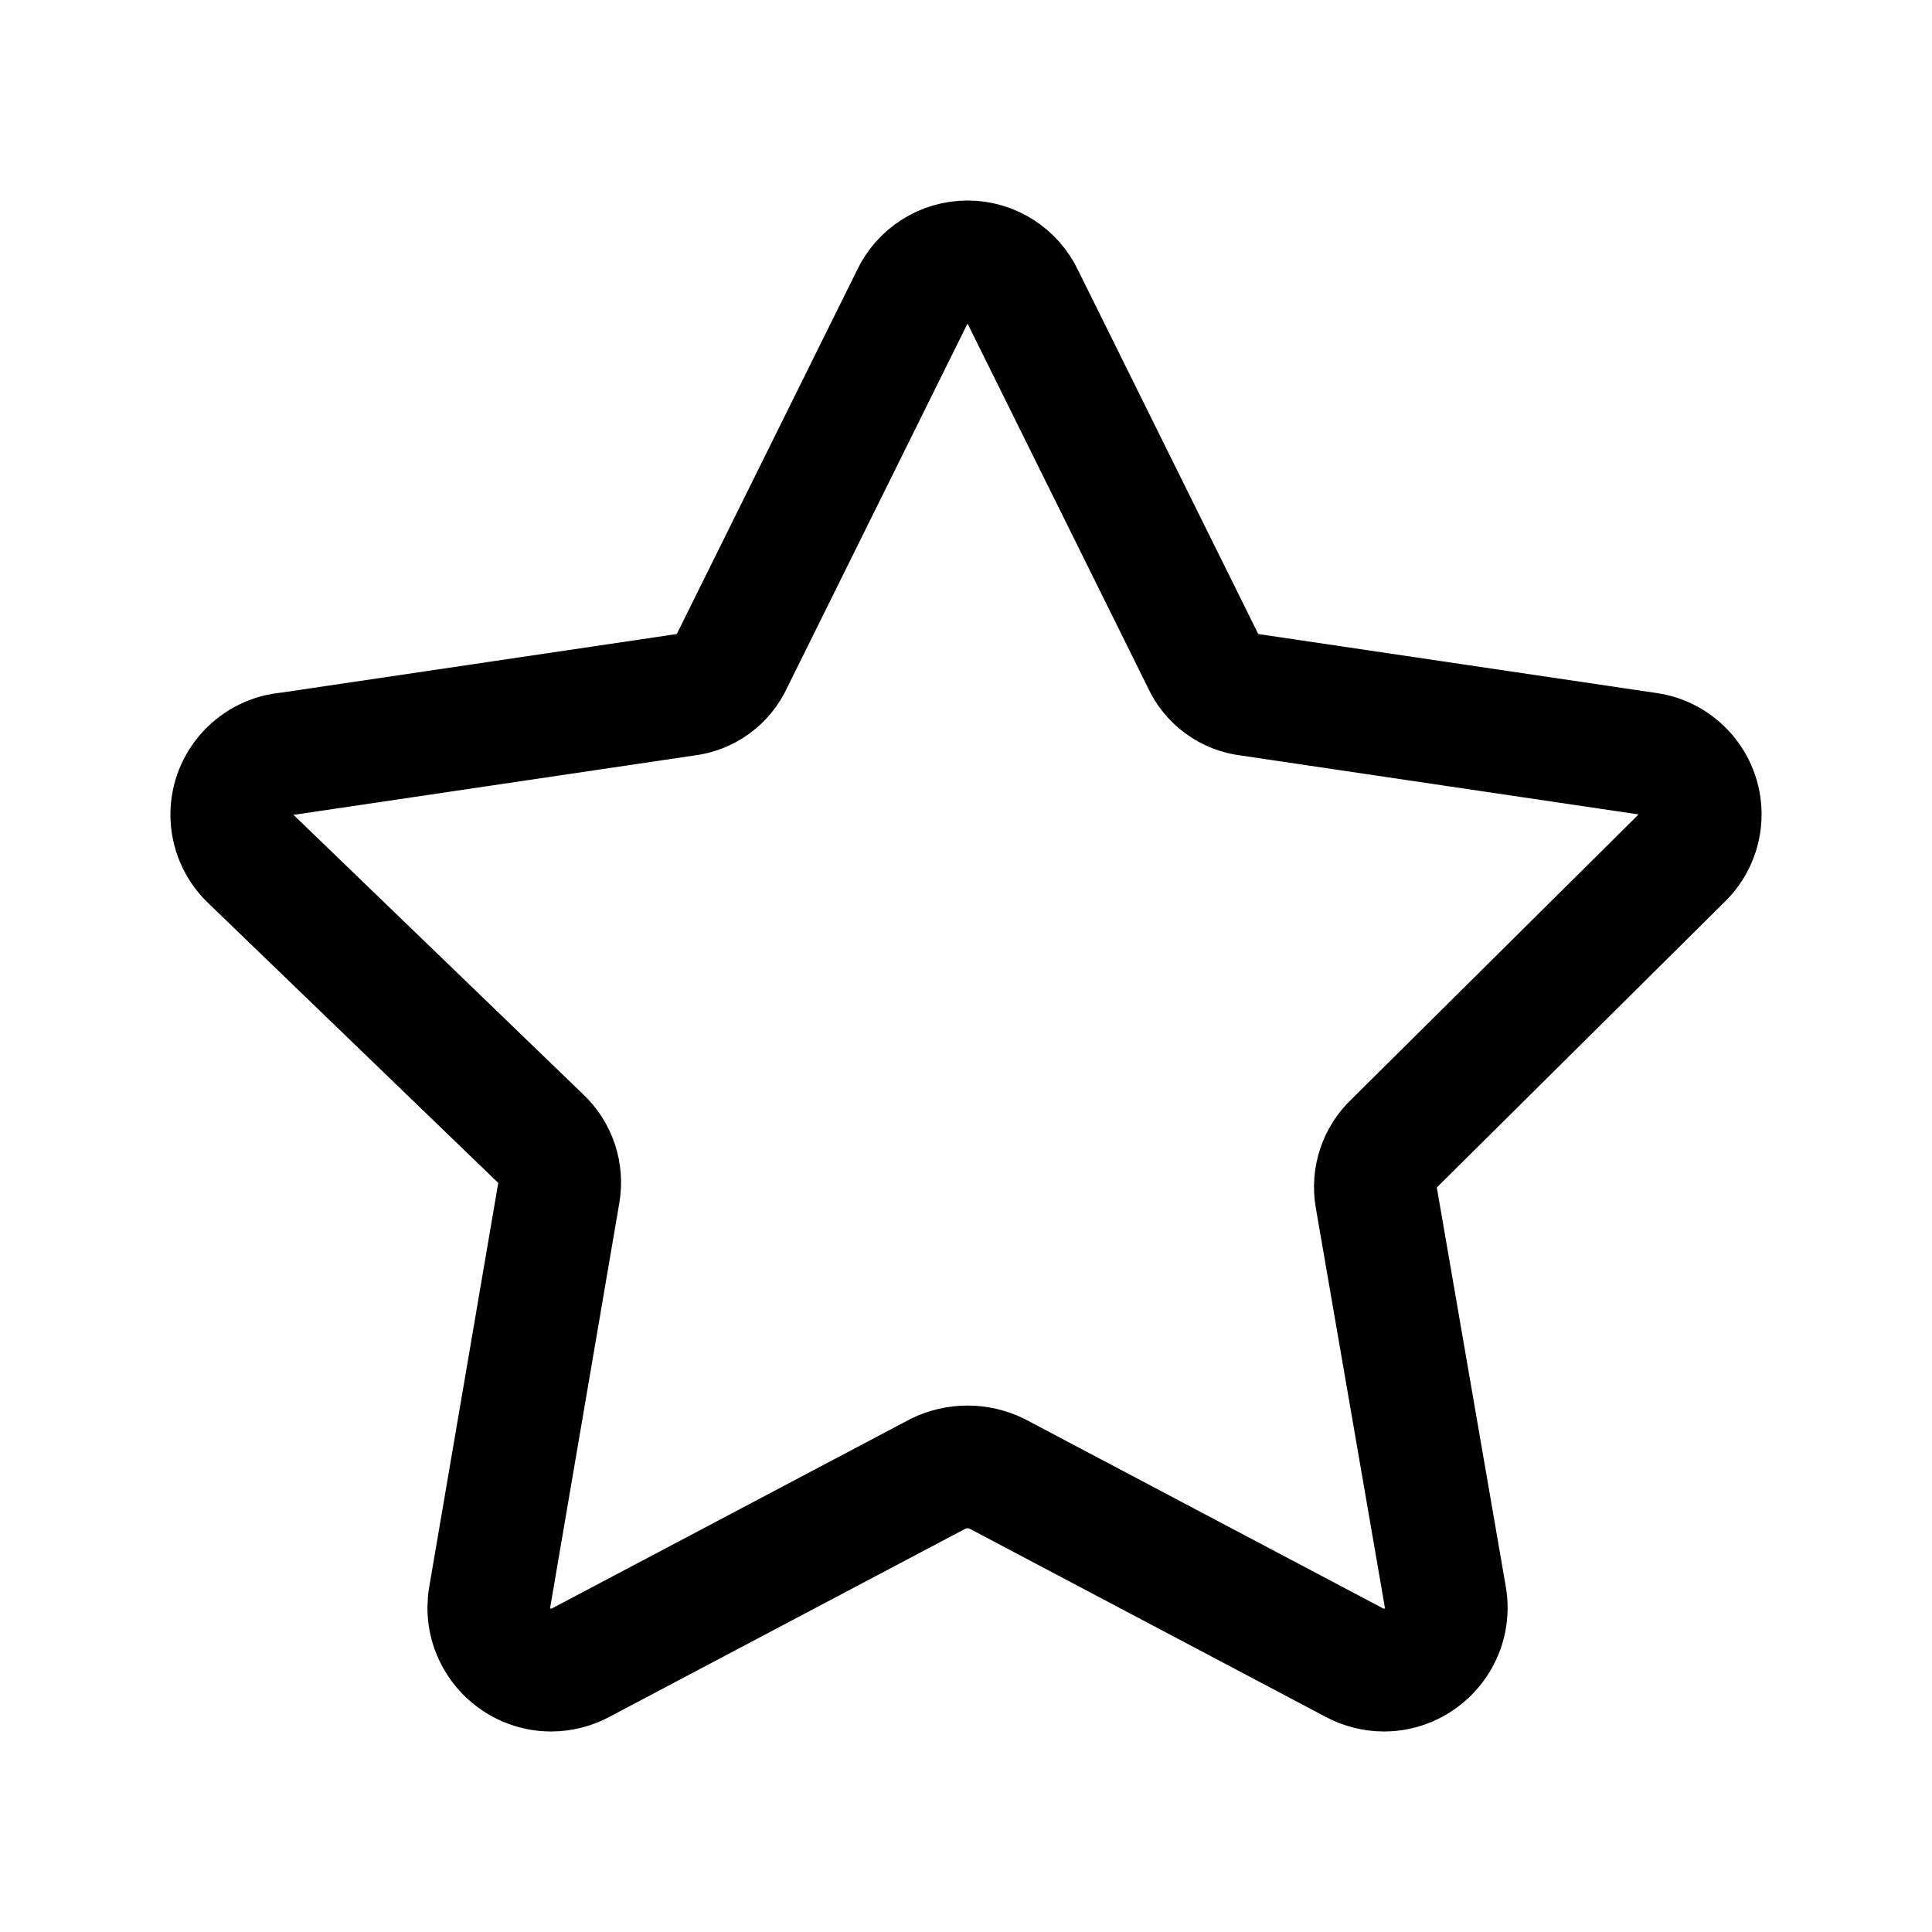
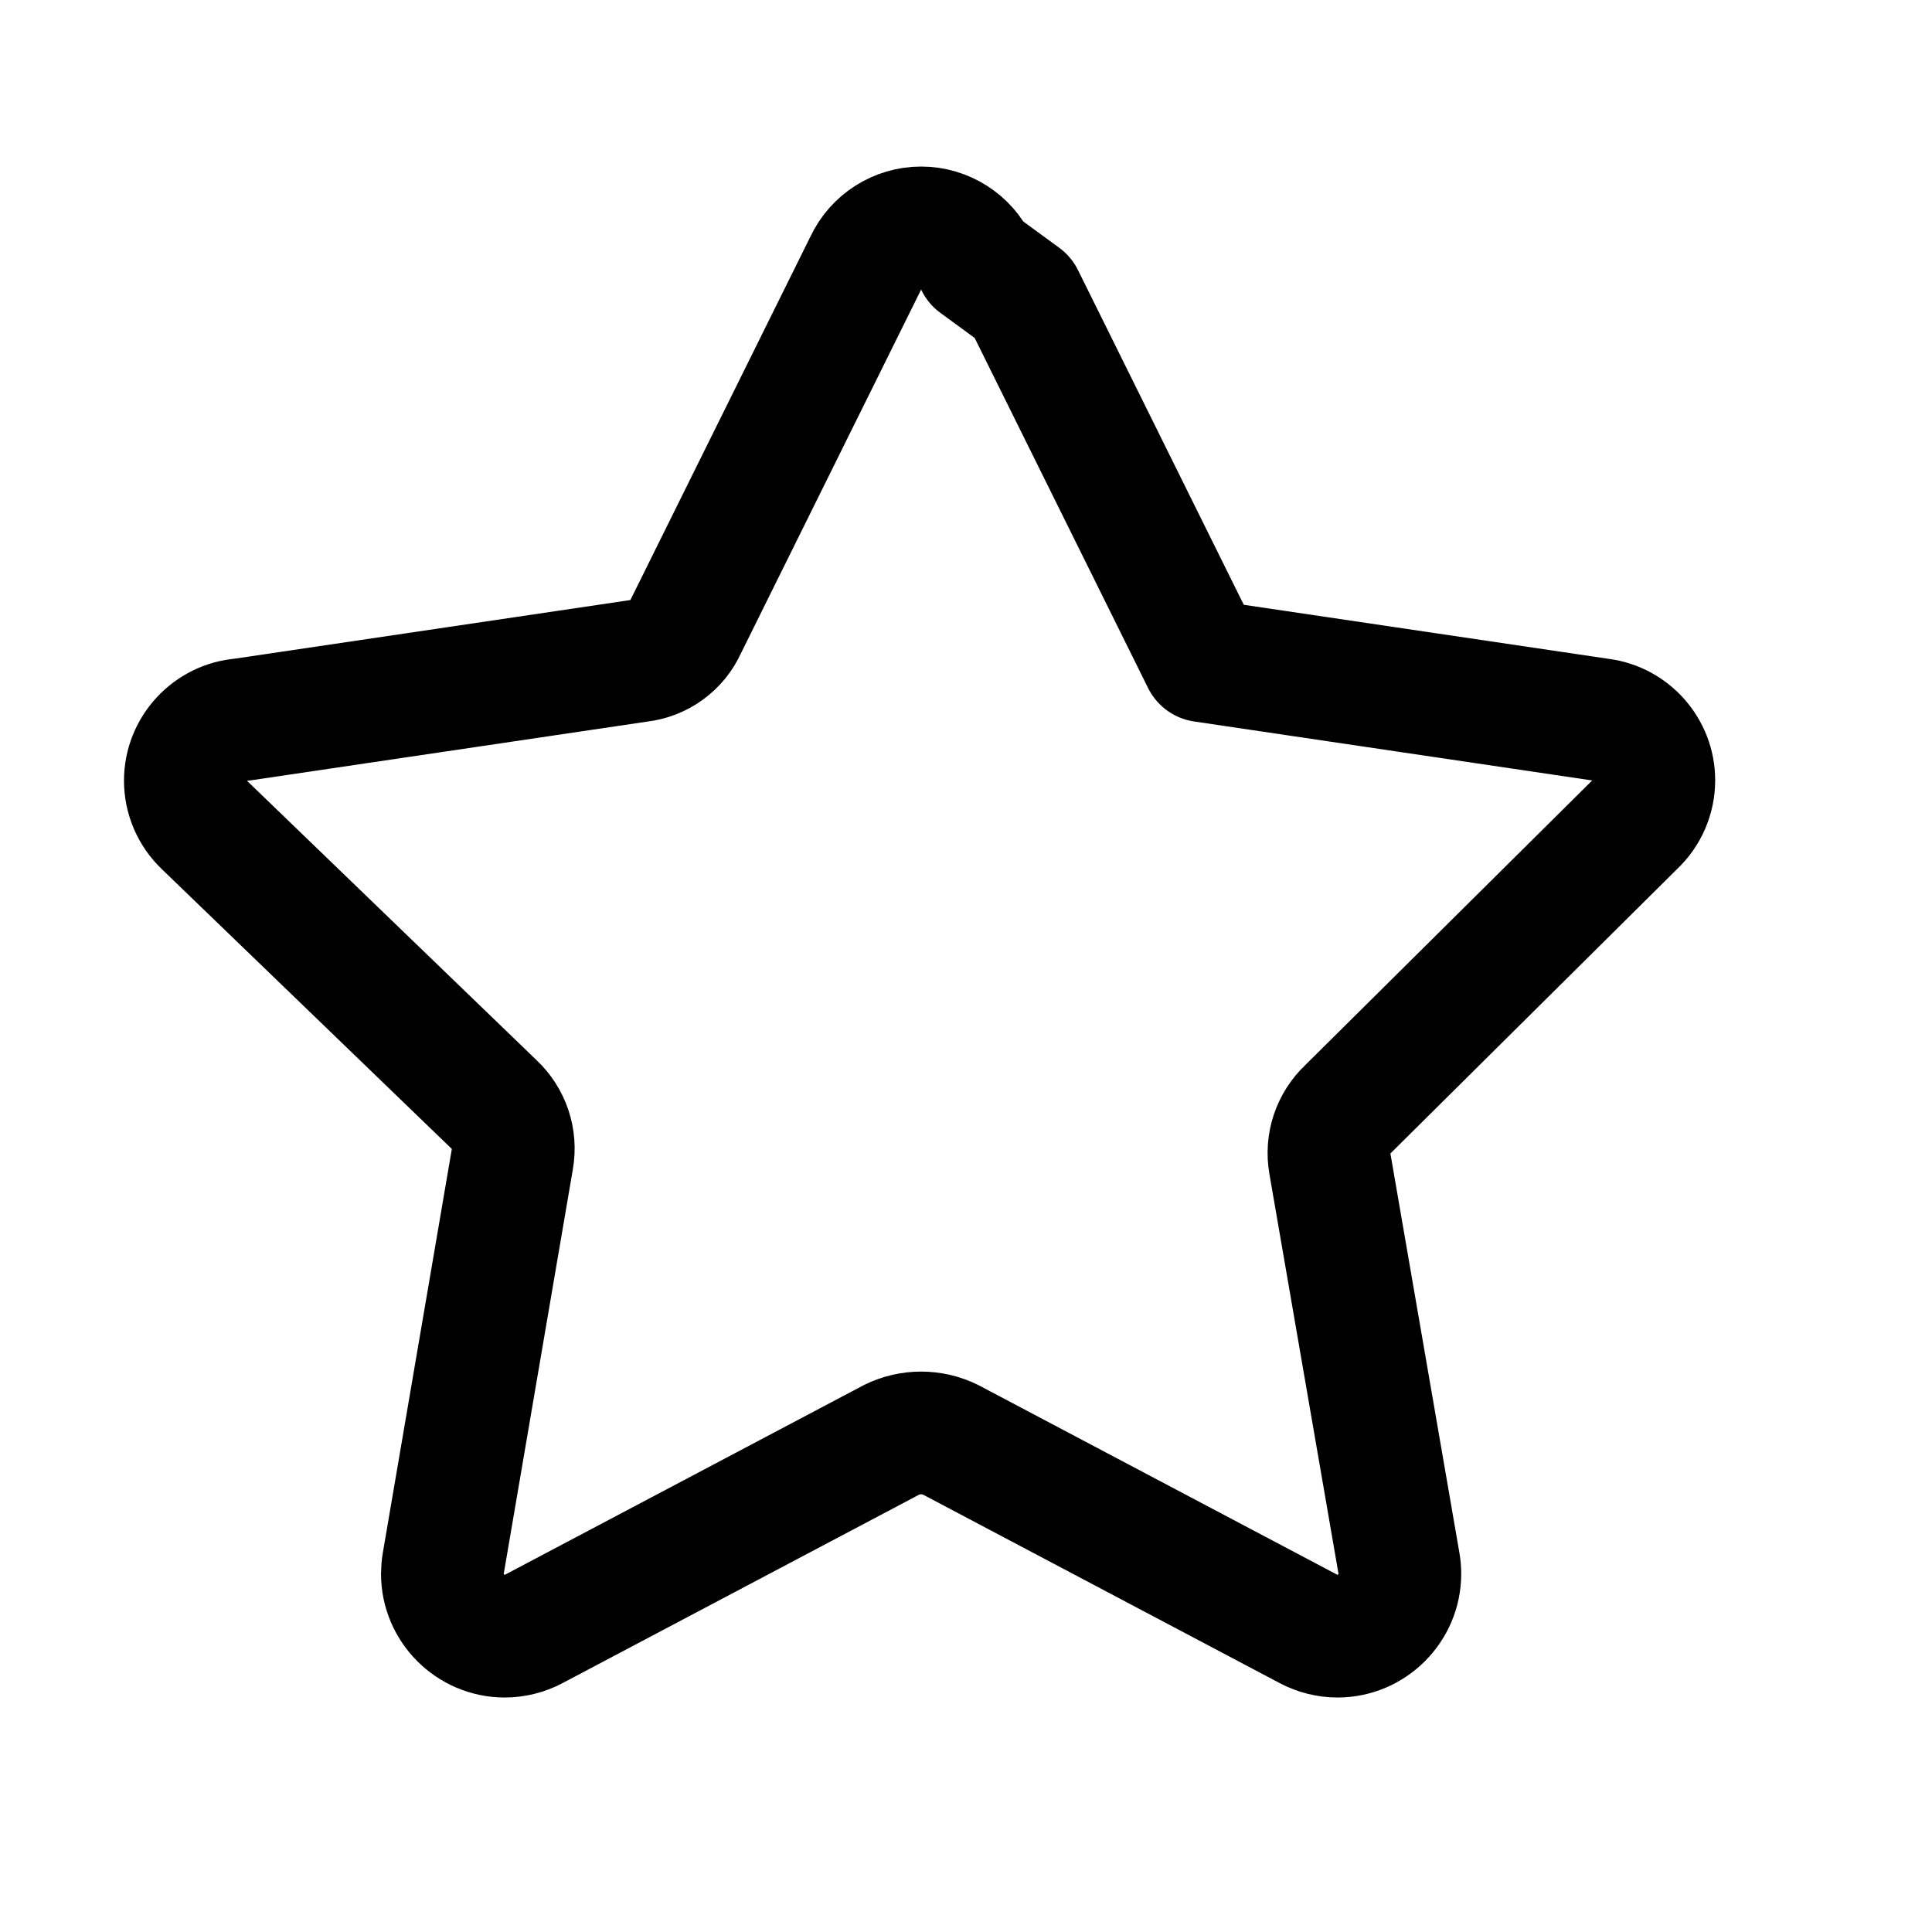
<svg xmlns="http://www.w3.org/2000/svg" width="100%" height="100%" viewBox="0 0 128 128" version="1.1" xml:space="preserve" style="fill-rule:evenodd;clip-rule:evenodd;stroke-linecap:round;stroke-linejoin:round;">
-   <path d="M67.777,19.698l11.928,24.08c0.551,1.243 1.724,2.101 3.075,2.251l26.331,3.901c2.011,0.258 3.534,1.99 3.534,4.018c0,1.12 -0.465,2.193 -1.284,2.958l-18.979,18.829c-0.983,0.919 -1.435,2.276 -1.2,3.601l4.576,26.48c0.041,0.234 0.061,0.471 0.061,0.708c0,2.264 -1.862,4.126 -4.126,4.126c-0.675,-0 -1.34,-0.166 -1.936,-0.483l-23.705,-12.527c-1.229,-0.604 -2.672,-0.604 -3.901,-0l-23.705,12.527c-0.596,0.317 -1.261,0.483 -1.936,0.483c-2.264,-0 -4.126,-1.862 -4.126,-4.126c-0,-0.237 0.02,-0.474 0.061,-0.708l4.576,-26.78c0.235,-1.325 -0.217,-2.682 -1.2,-3.601l-19.204,-18.529c-0.806,-0.764 -1.262,-1.827 -1.262,-2.938c-0,-2.104 1.639,-3.875 3.737,-4.038l26.331,-3.901c1.35,-0.15 2.524,-1.008 3.075,-2.251l11.928,-24.08c0.662,-1.429 2.1,-2.348 3.675,-2.348c1.576,0 3.014,0.919 3.676,2.348Z" style="fill:none;fill-rule:nonzero;stroke:#000;stroke-width:8.13px;" />
+   <path d="M67.777,19.698l11.928,24.08l26.331,3.901c2.011,0.258 3.534,1.99 3.534,4.018c0,1.12 -0.465,2.193 -1.284,2.958l-18.979,18.829c-0.983,0.919 -1.435,2.276 -1.2,3.601l4.576,26.48c0.041,0.234 0.061,0.471 0.061,0.708c0,2.264 -1.862,4.126 -4.126,4.126c-0.675,-0 -1.34,-0.166 -1.936,-0.483l-23.705,-12.527c-1.229,-0.604 -2.672,-0.604 -3.901,-0l-23.705,12.527c-0.596,0.317 -1.261,0.483 -1.936,0.483c-2.264,-0 -4.126,-1.862 -4.126,-4.126c-0,-0.237 0.02,-0.474 0.061,-0.708l4.576,-26.78c0.235,-1.325 -0.217,-2.682 -1.2,-3.601l-19.204,-18.529c-0.806,-0.764 -1.262,-1.827 -1.262,-2.938c-0,-2.104 1.639,-3.875 3.737,-4.038l26.331,-3.901c1.35,-0.15 2.524,-1.008 3.075,-2.251l11.928,-24.08c0.662,-1.429 2.1,-2.348 3.675,-2.348c1.576,0 3.014,0.919 3.676,2.348Z" style="fill:none;fill-rule:nonzero;stroke:#000;stroke-width:8.13px;" />
</svg>